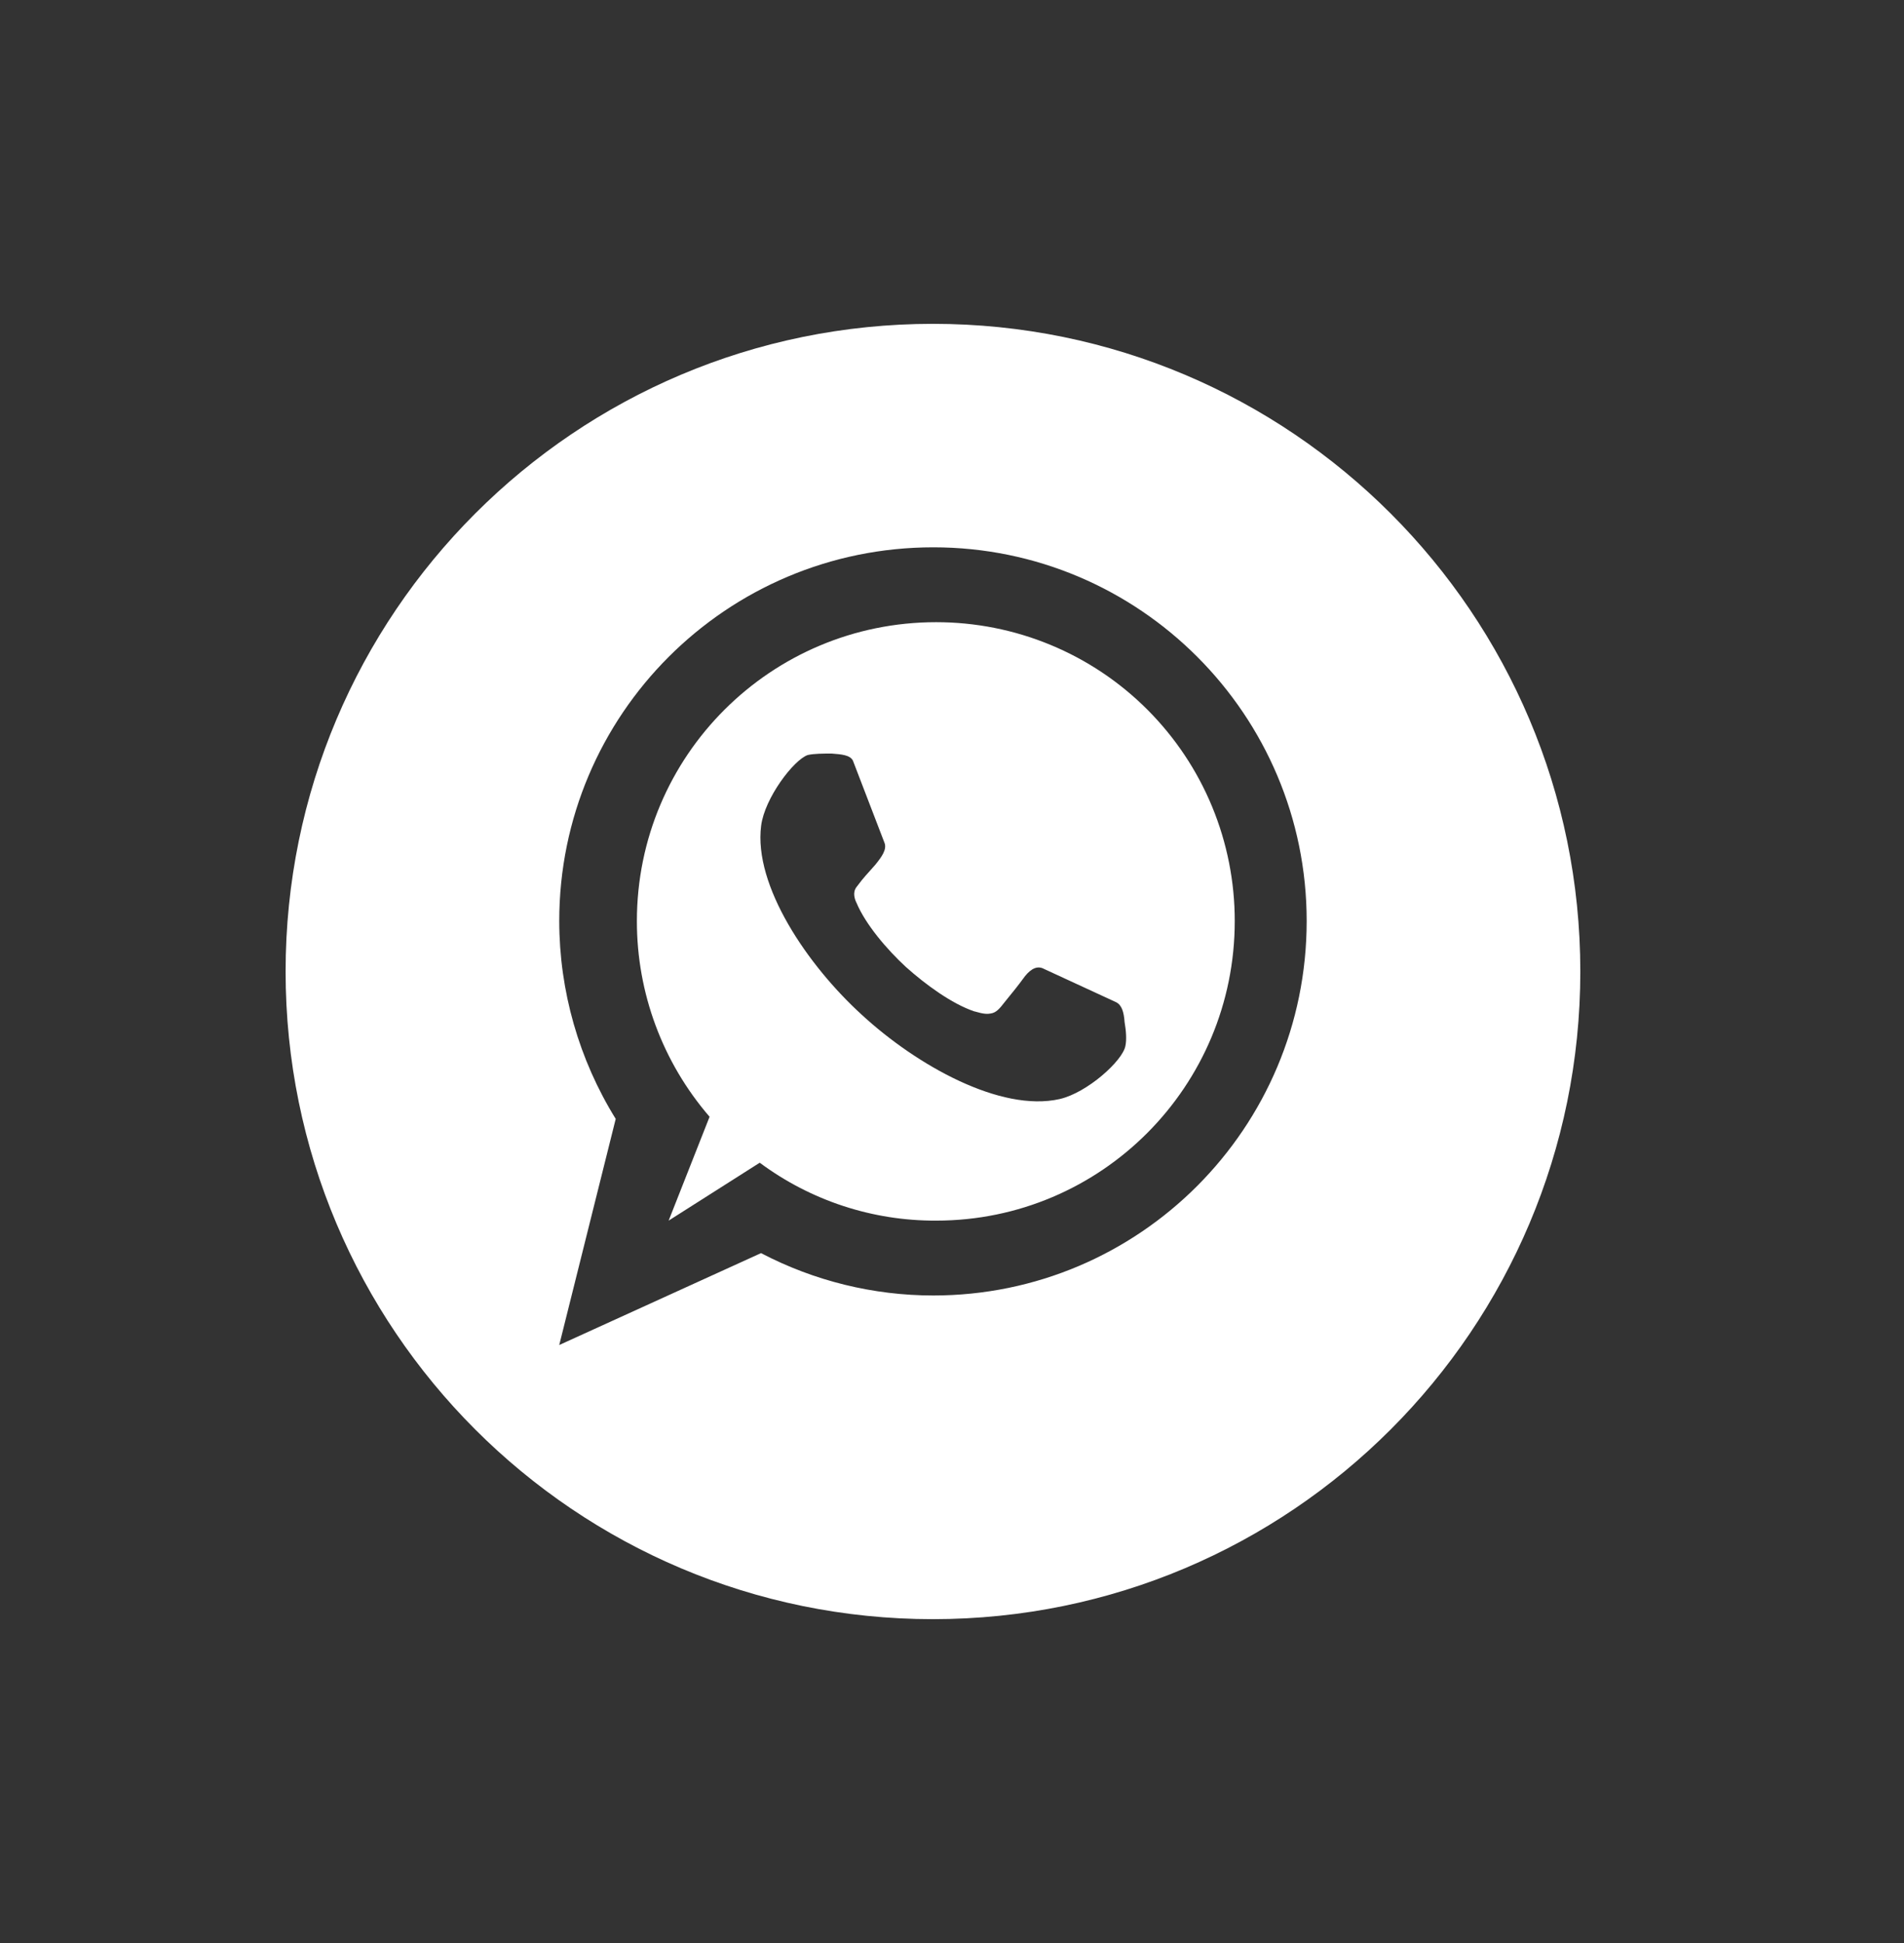
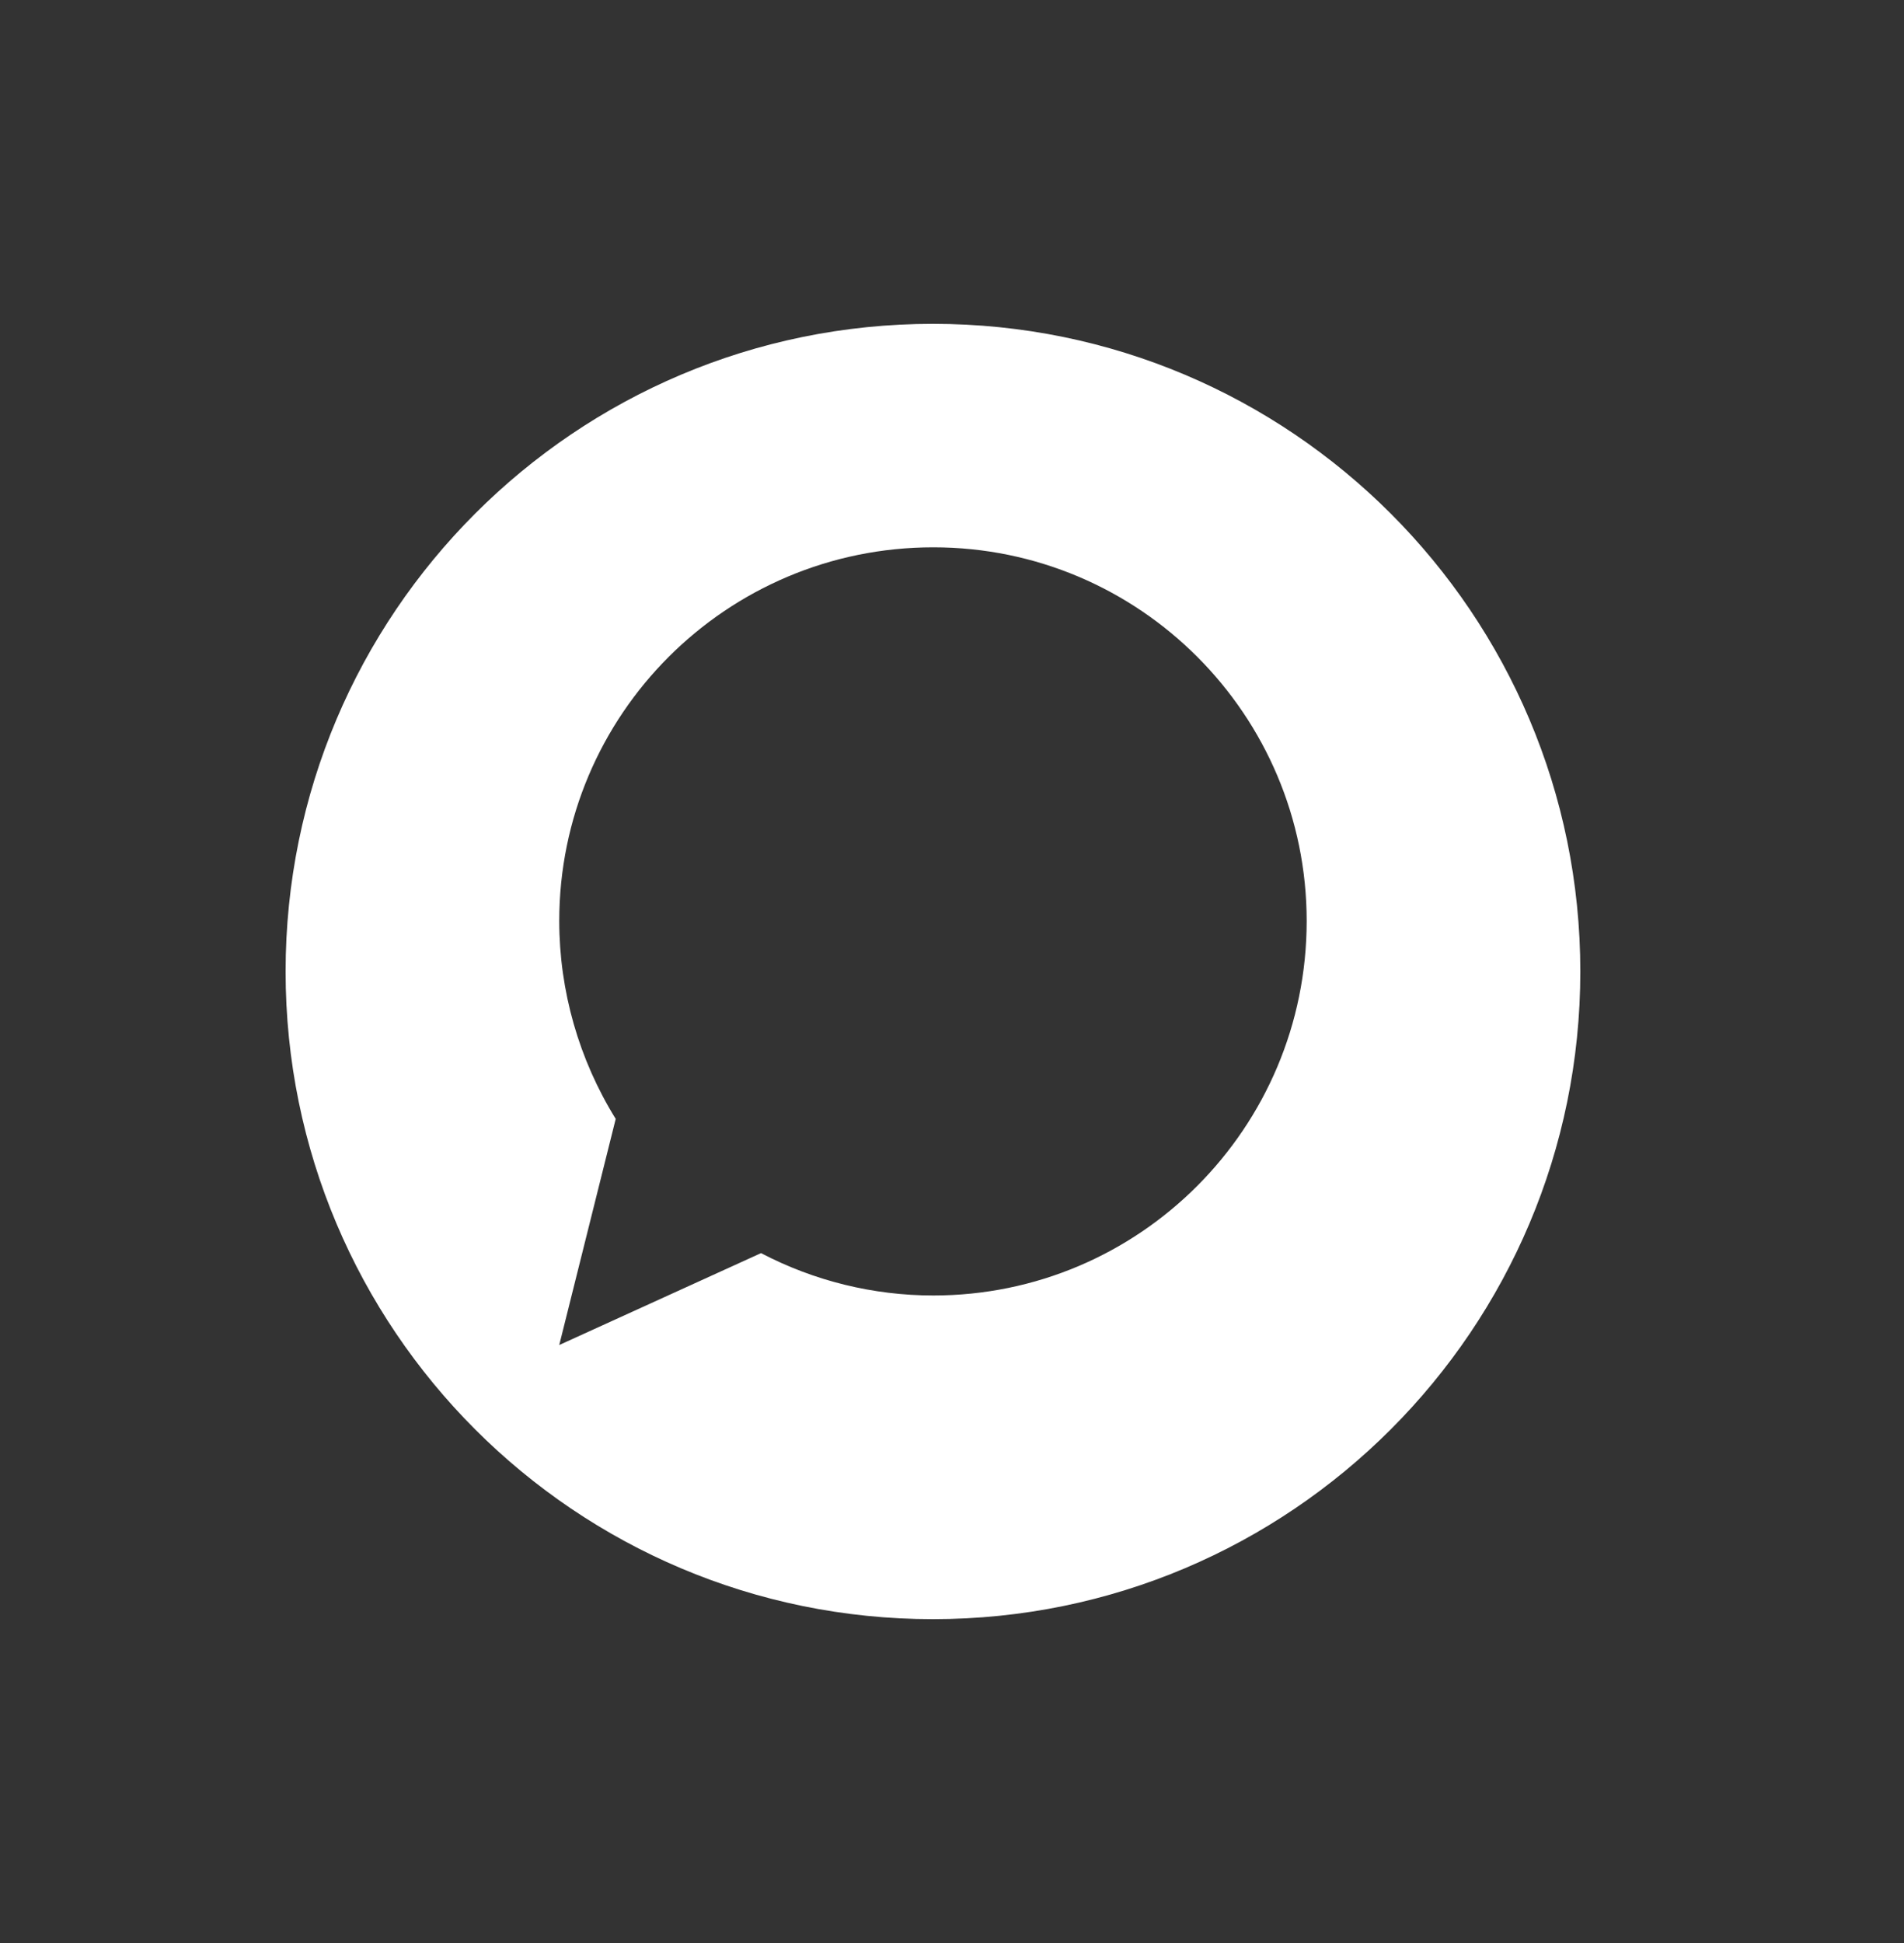
<svg xmlns="http://www.w3.org/2000/svg" width="50" height="51" viewBox="0 0 50 51" fill="none">
  <rect x="0" y="0" width="50" height="51" fill="#333333" stroke="none" />
  <path d="M24.5 8.5C15.111 8.5 7.5 16.111 7.5 25.5C7.5 34.889 15.111 42.5 24.5 42.5C33.888 42.5 41.5 34.888 41.5 25.5C41.5 16.112 33.889 8.5 24.5 8.5ZM24.509 34.004C22.933 34.004 21.381 33.622 19.985 32.892L14.686 35.304L16.169 29.369C15.202 27.809 14.688 26.011 14.686 24.176C14.686 18.762 19.078 14.366 24.51 14.366C29.921 14.366 34.314 18.762 34.314 24.176C34.313 29.609 29.921 34.004 24.509 34.004Z" fill="white" />
-   <path d="M24.584 16.331C20.246 16.331 16.725 19.837 16.725 24.176C16.723 26.062 17.401 27.886 18.634 29.313L17.559 32.039L19.951 30.519C21.29 31.514 22.916 32.047 24.584 32.039C28.922 32.039 32.425 28.516 32.425 24.177C32.426 23.147 32.224 22.126 31.831 21.174C31.438 20.222 30.86 19.357 30.132 18.628C29.404 17.899 28.539 17.321 27.587 16.927C26.635 16.533 25.615 16.331 24.584 16.331ZM29.553 27.457C29.478 27.846 28.552 28.681 27.828 28.848C26.272 29.2 24.066 27.957 22.638 26.642C21.21 25.345 19.784 23.248 19.988 21.672C20.081 20.948 20.84 19.947 21.211 19.818C21.378 19.78 21.618 19.78 21.841 19.78C22.1 19.799 22.323 19.818 22.398 19.965L23.232 22.135C23.287 22.302 23.157 22.487 22.991 22.692C22.75 22.97 22.713 22.988 22.49 23.286C22.38 23.433 22.453 23.619 22.49 23.692C22.731 24.267 23.287 24.916 23.788 25.38C24.307 25.844 24.991 26.345 25.585 26.547C25.622 26.547 25.845 26.64 26.011 26.603C26.159 26.585 26.252 26.473 26.381 26.306C26.621 26.01 26.715 25.898 26.919 25.62C27.085 25.416 27.251 25.341 27.42 25.434L29.31 26.306C29.459 26.381 29.514 26.566 29.532 26.826C29.571 27.05 29.59 27.291 29.553 27.457Z" fill="white" />
</svg>